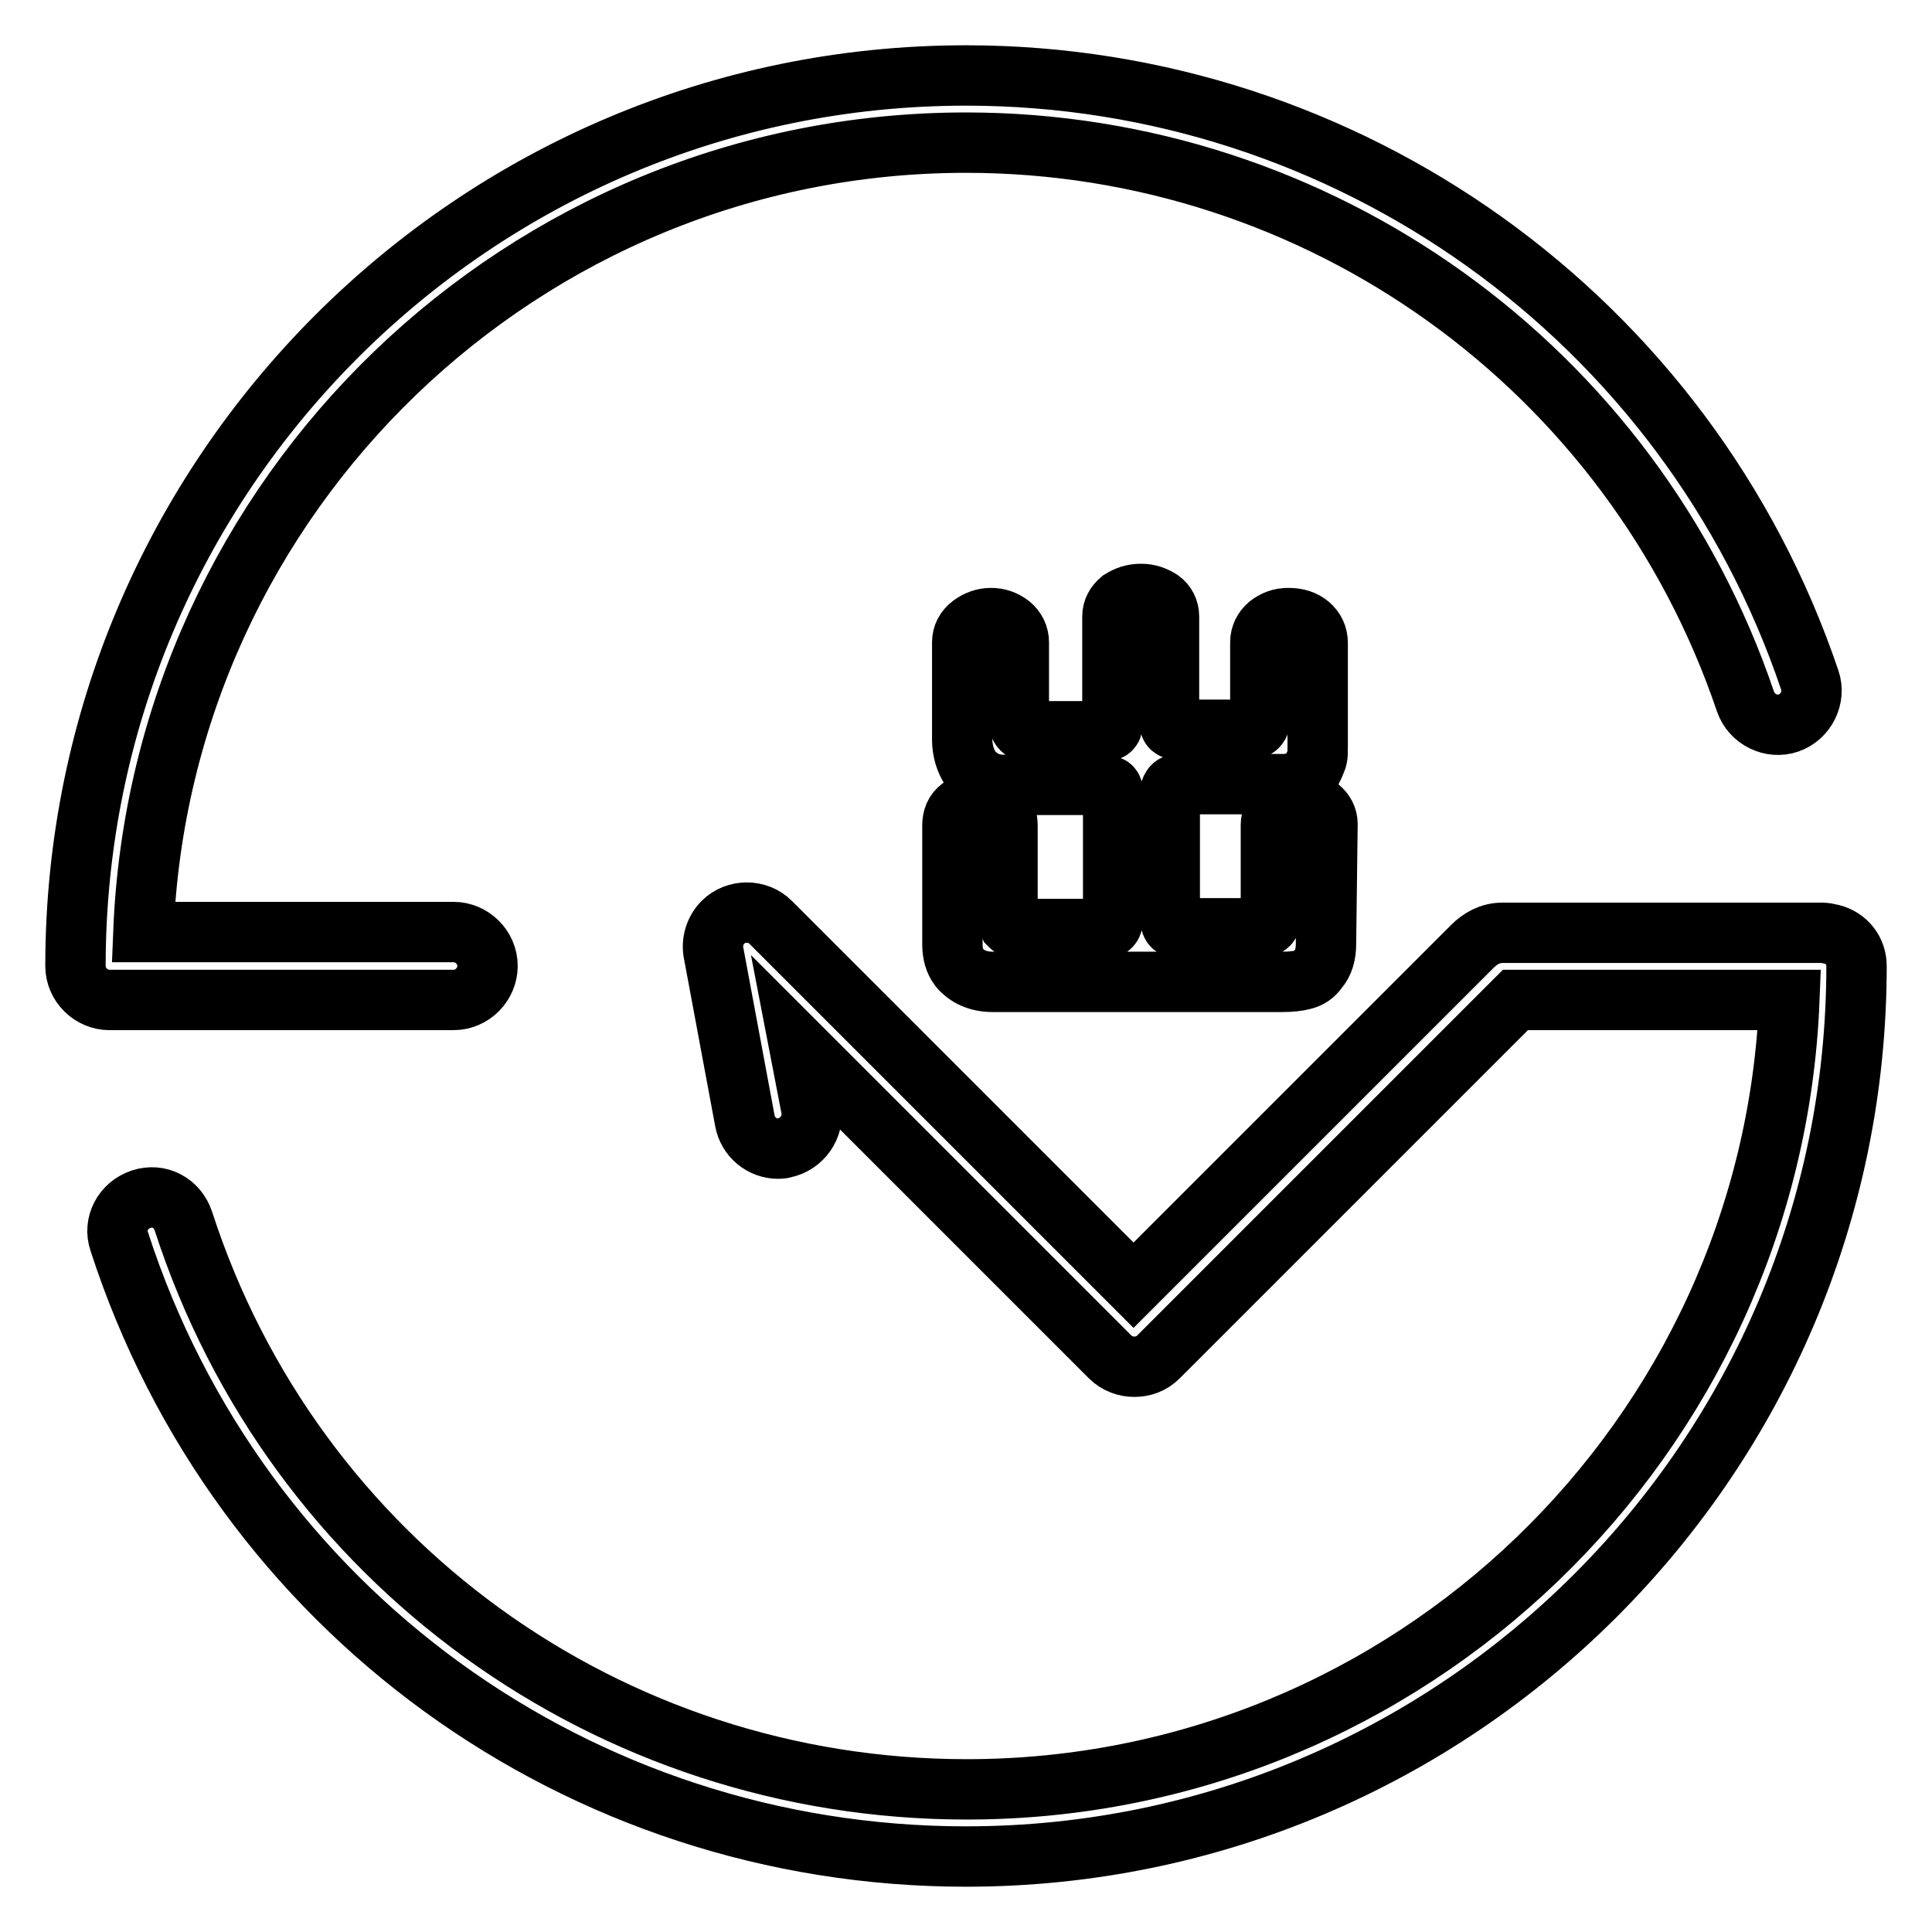
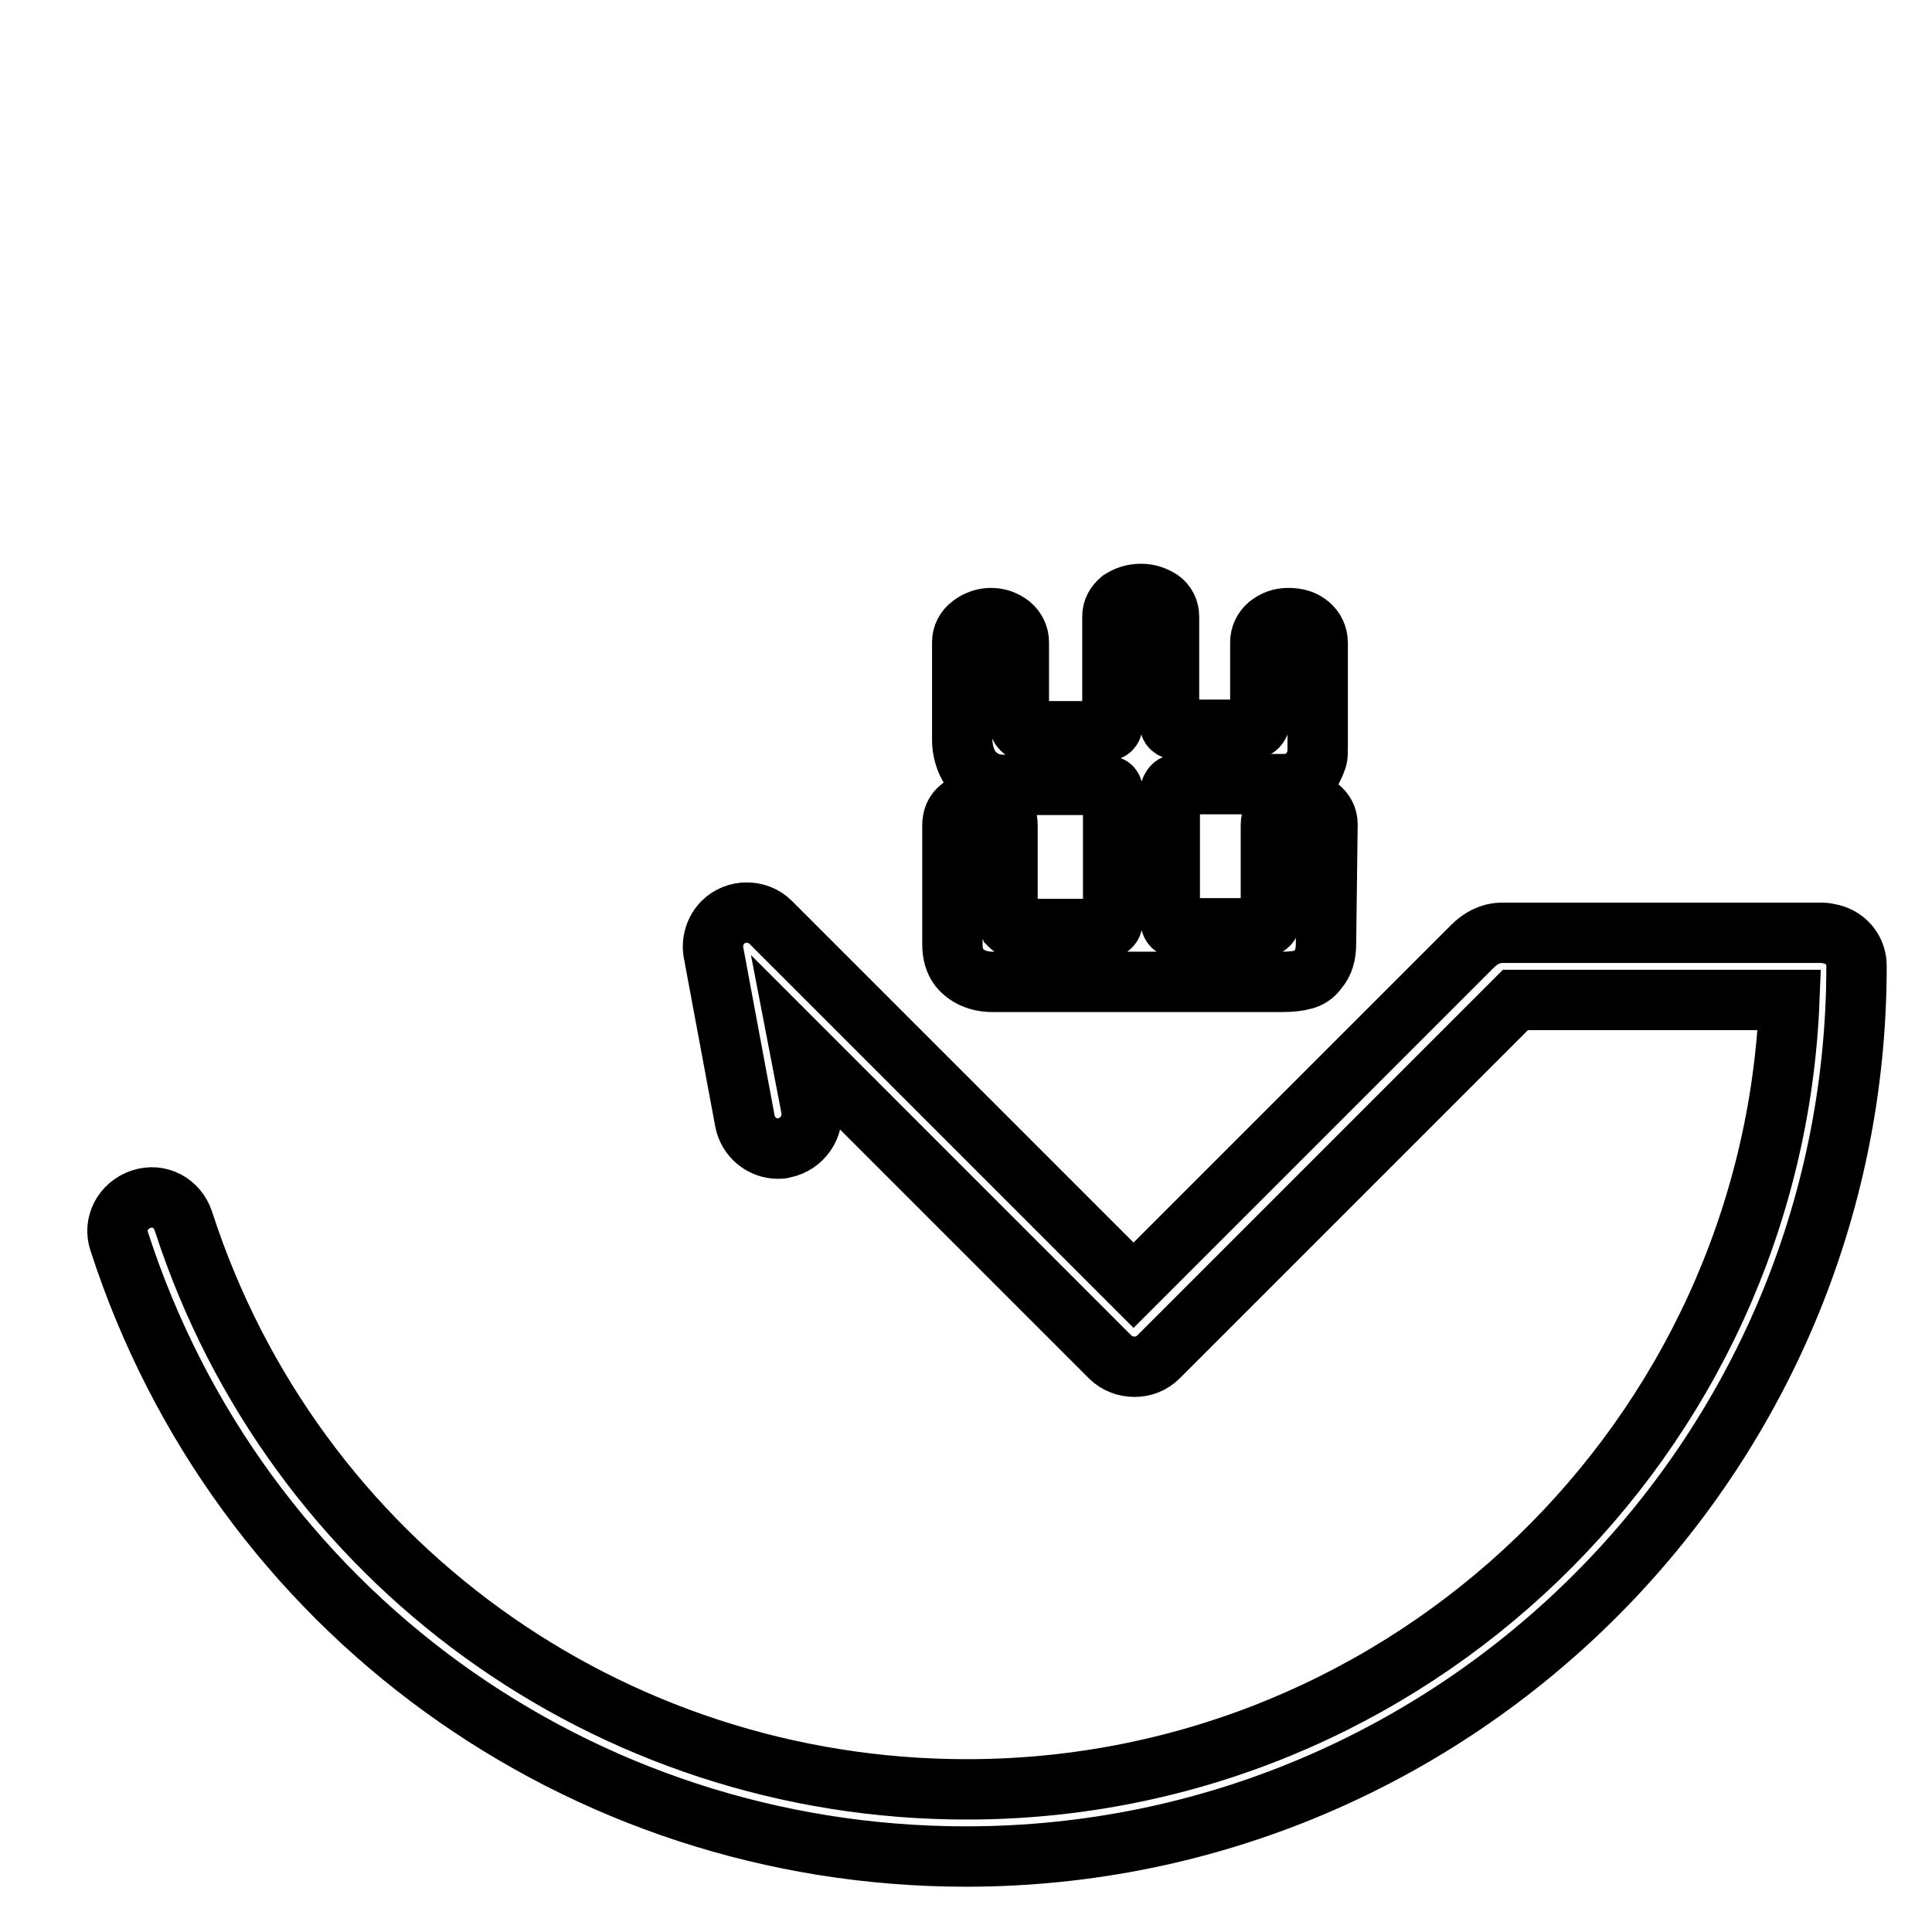
<svg xmlns="http://www.w3.org/2000/svg" version="1.1" x="0px" y="0px" viewBox="0 0 256 256" enable-background="new 0 0 256 256" xml:space="preserve">
  <g>
-     <path stroke-width="8" fill-opacity="0" stroke="#000000" d="M237,95.8c-2.3,0.8-4.9-0.5-5.7-2.8c-15-44.3-56.5-74.1-103.3-74.1c-58.7,0-106.7,46.6-109,104.6h41.1 c2.4,0,4.5,2,4.5,4.5c0,2.4-2,4.5-4.5,4.5H14.5c-2.4,0-4.5-2-4.5-4.5C10,62.9,62.9,10,128,10c50.6,0,95.6,32.2,111.8,80.1 C240.6,92.4,239.3,95,237,95.8z" />
    <path stroke-width="8" fill-opacity="0" stroke="#000000" d="M246,128c0,65.1-52.9,118-118,118c-51.3,0-96.4-32.7-112.2-81.5c-0.8-2.3,0.5-4.8,2.9-5.6 c2.4-0.8,4.8,0.5,5.6,2.9c14.6,45.1,56.4,75.3,103.8,75.3c58.7,0,106.7-46.6,109-104.6h-36.3l-47.3,47.3c-0.9,0.9-2,1.3-3.2,1.3 c-1.1,0-2.3-0.4-3.2-1.3l-41.2-41.2l1.6,8.3c0.4,2.4-1.2,4.7-3.6,5.2c-0.3,0.1-0.6,0.1-0.8,0.1c-2.1,0-4-1.5-4.4-3.7l-4.1-22 c-0.4-1.7,0.2-3.3,1.2-4.3c1.7-1.7,4.6-1.7,6.3,0l48.1,48.1l44.9-44.9c1-1,2.3-1.8,4-1.8h42.3c0.4,0,0.9,0.1,1.3,0.2 C244.7,124.3,246,126,246,128L246,128z" />
    <path stroke-width="8" fill-opacity="0" stroke="#000000" d="M175.7,125.1c0,1.3-0.3,2.5-1.1,3.4c-0.5,0.7-1.1,1.1-1.9,1.3c-0.7,0.2-1.7,0.3-2.7,0.3h-38.5 c-1.9,0-3.4-0.7-4.4-1.9c-0.6-0.8-0.9-1.8-0.9-3.1v-15.7c0-1,0.3-1.8,1.1-2.4c0.7-0.6,1.7-0.9,2.8-0.9c0.9,0,1.8,0.3,2.4,0.9 c0.7,0.6,1,1.4,1,2.4V121c0,0.8,0.1,1.3,0.2,1.5c0.2,0.2,0.4,0.4,0.7,0.5c0.2,0,0.5,0.1,1.1,0.1h9.9c0.3,0,0.6,0,1,0 s0.6-0.2,0.8-0.4s0.3-0.7,0.3-1.3v-15.9c0-0.8-0.1-1.2-0.4-1.3c-0.3-0.1-0.6-0.2-1.1-0.2h-13.1c-1.7,0-3.1-0.7-4.2-2 c-0.4-0.6-0.7-1.2-0.9-1.9c-0.2-0.7-0.3-1.4-0.3-2v-13c0-0.9,0.4-1.7,1.2-2.3c0.8-0.6,1.7-0.9,2.6-0.9c1,0,1.8,0.3,2.6,0.9 c0.7,0.6,1.1,1.4,1.1,2.3v9.5c0,0.3,0,0.6,0,1c0,0.3,0.1,0.7,0.3,0.9c0.2,0.3,0.6,0.4,1.1,0.4h9.5c0.7,0,1.2-0.1,1.3-0.3 c0.2-0.2,0.2-0.4,0.2-0.9V81.7c0-0.9,0.4-1.6,1.1-2.2c0.8-0.5,1.6-0.8,2.7-0.8c1,0,1.8,0.3,2.6,0.8c0.7,0.5,1.1,1.3,1.1,2.2v13.4 c0,0.6,0.1,1.1,0.3,1.3c0.2,0.2,0.5,0.3,0.8,0.3c0.3,0,0.6,0,0.9,0h8.2c0.7,0,1.2-0.1,1.5-0.4c0.3-0.3,0.4-0.7,0.4-1.3v-9.9 c0-0.9,0.4-1.7,1.1-2.3c0.8-0.6,1.6-0.9,2.6-0.9c1.2,0,2.1,0.3,2.8,0.9c0.7,0.6,1.1,1.4,1.1,2.4v13.5c0,0.9,0,1.5-0.1,1.8 c-0.1,0.3-0.3,0.8-0.6,1.4c-0.9,1.3-2.2,2-3.8,2h-13.7c-0.6,0-0.9,0.1-1.1,0.4c-0.2,0.3-0.3,0.6-0.3,1v15.9c0,0.6,0.1,1.1,0.3,1.4 c0.2,0.3,0.6,0.4,1.2,0.4h10.2c0.6,0,1.1-0.2,1.4-0.5c0.1-0.1,0.2-0.3,0.2-0.5c0-0.2,0.1-0.4,0.1-0.7v-12c0-0.9,0.4-1.6,1.2-2.2 c0.8-0.6,1.7-0.9,2.6-0.9c0.9,0,1.8,0.3,2.6,0.8c0.7,0.6,1.1,1.3,1.1,2.2L175.7,125.1L175.7,125.1z" />
  </g>
</svg>